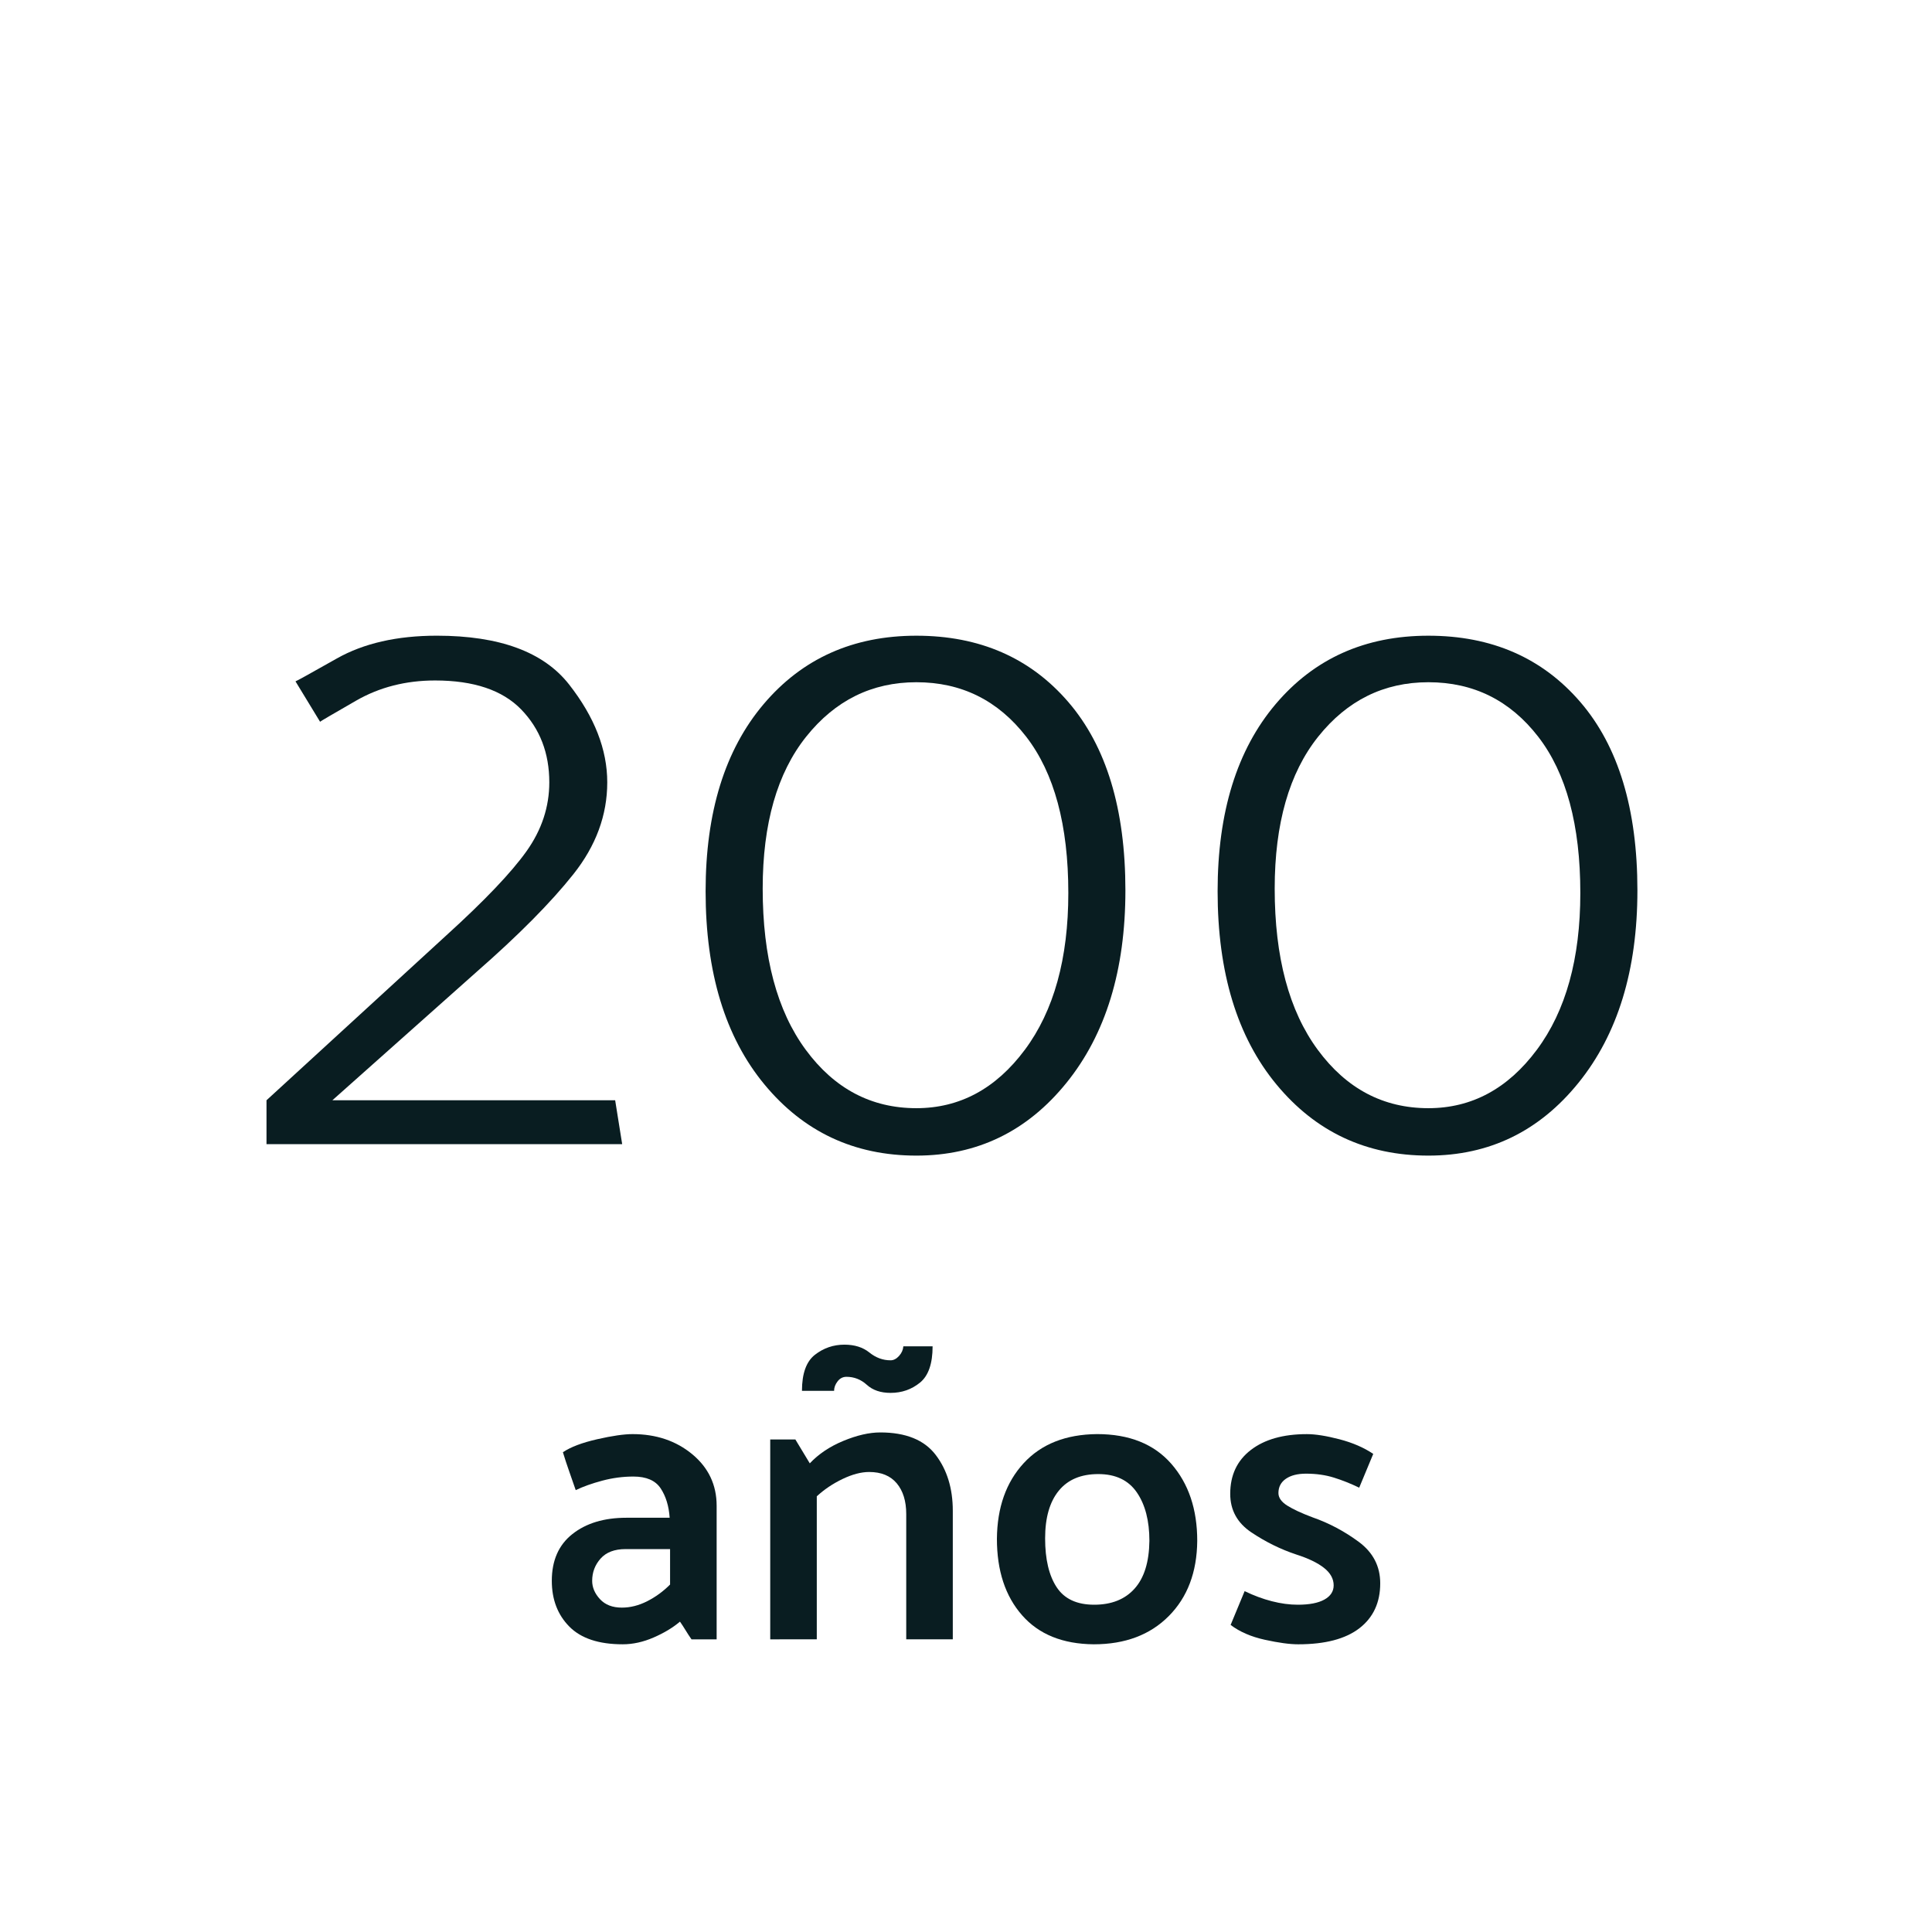
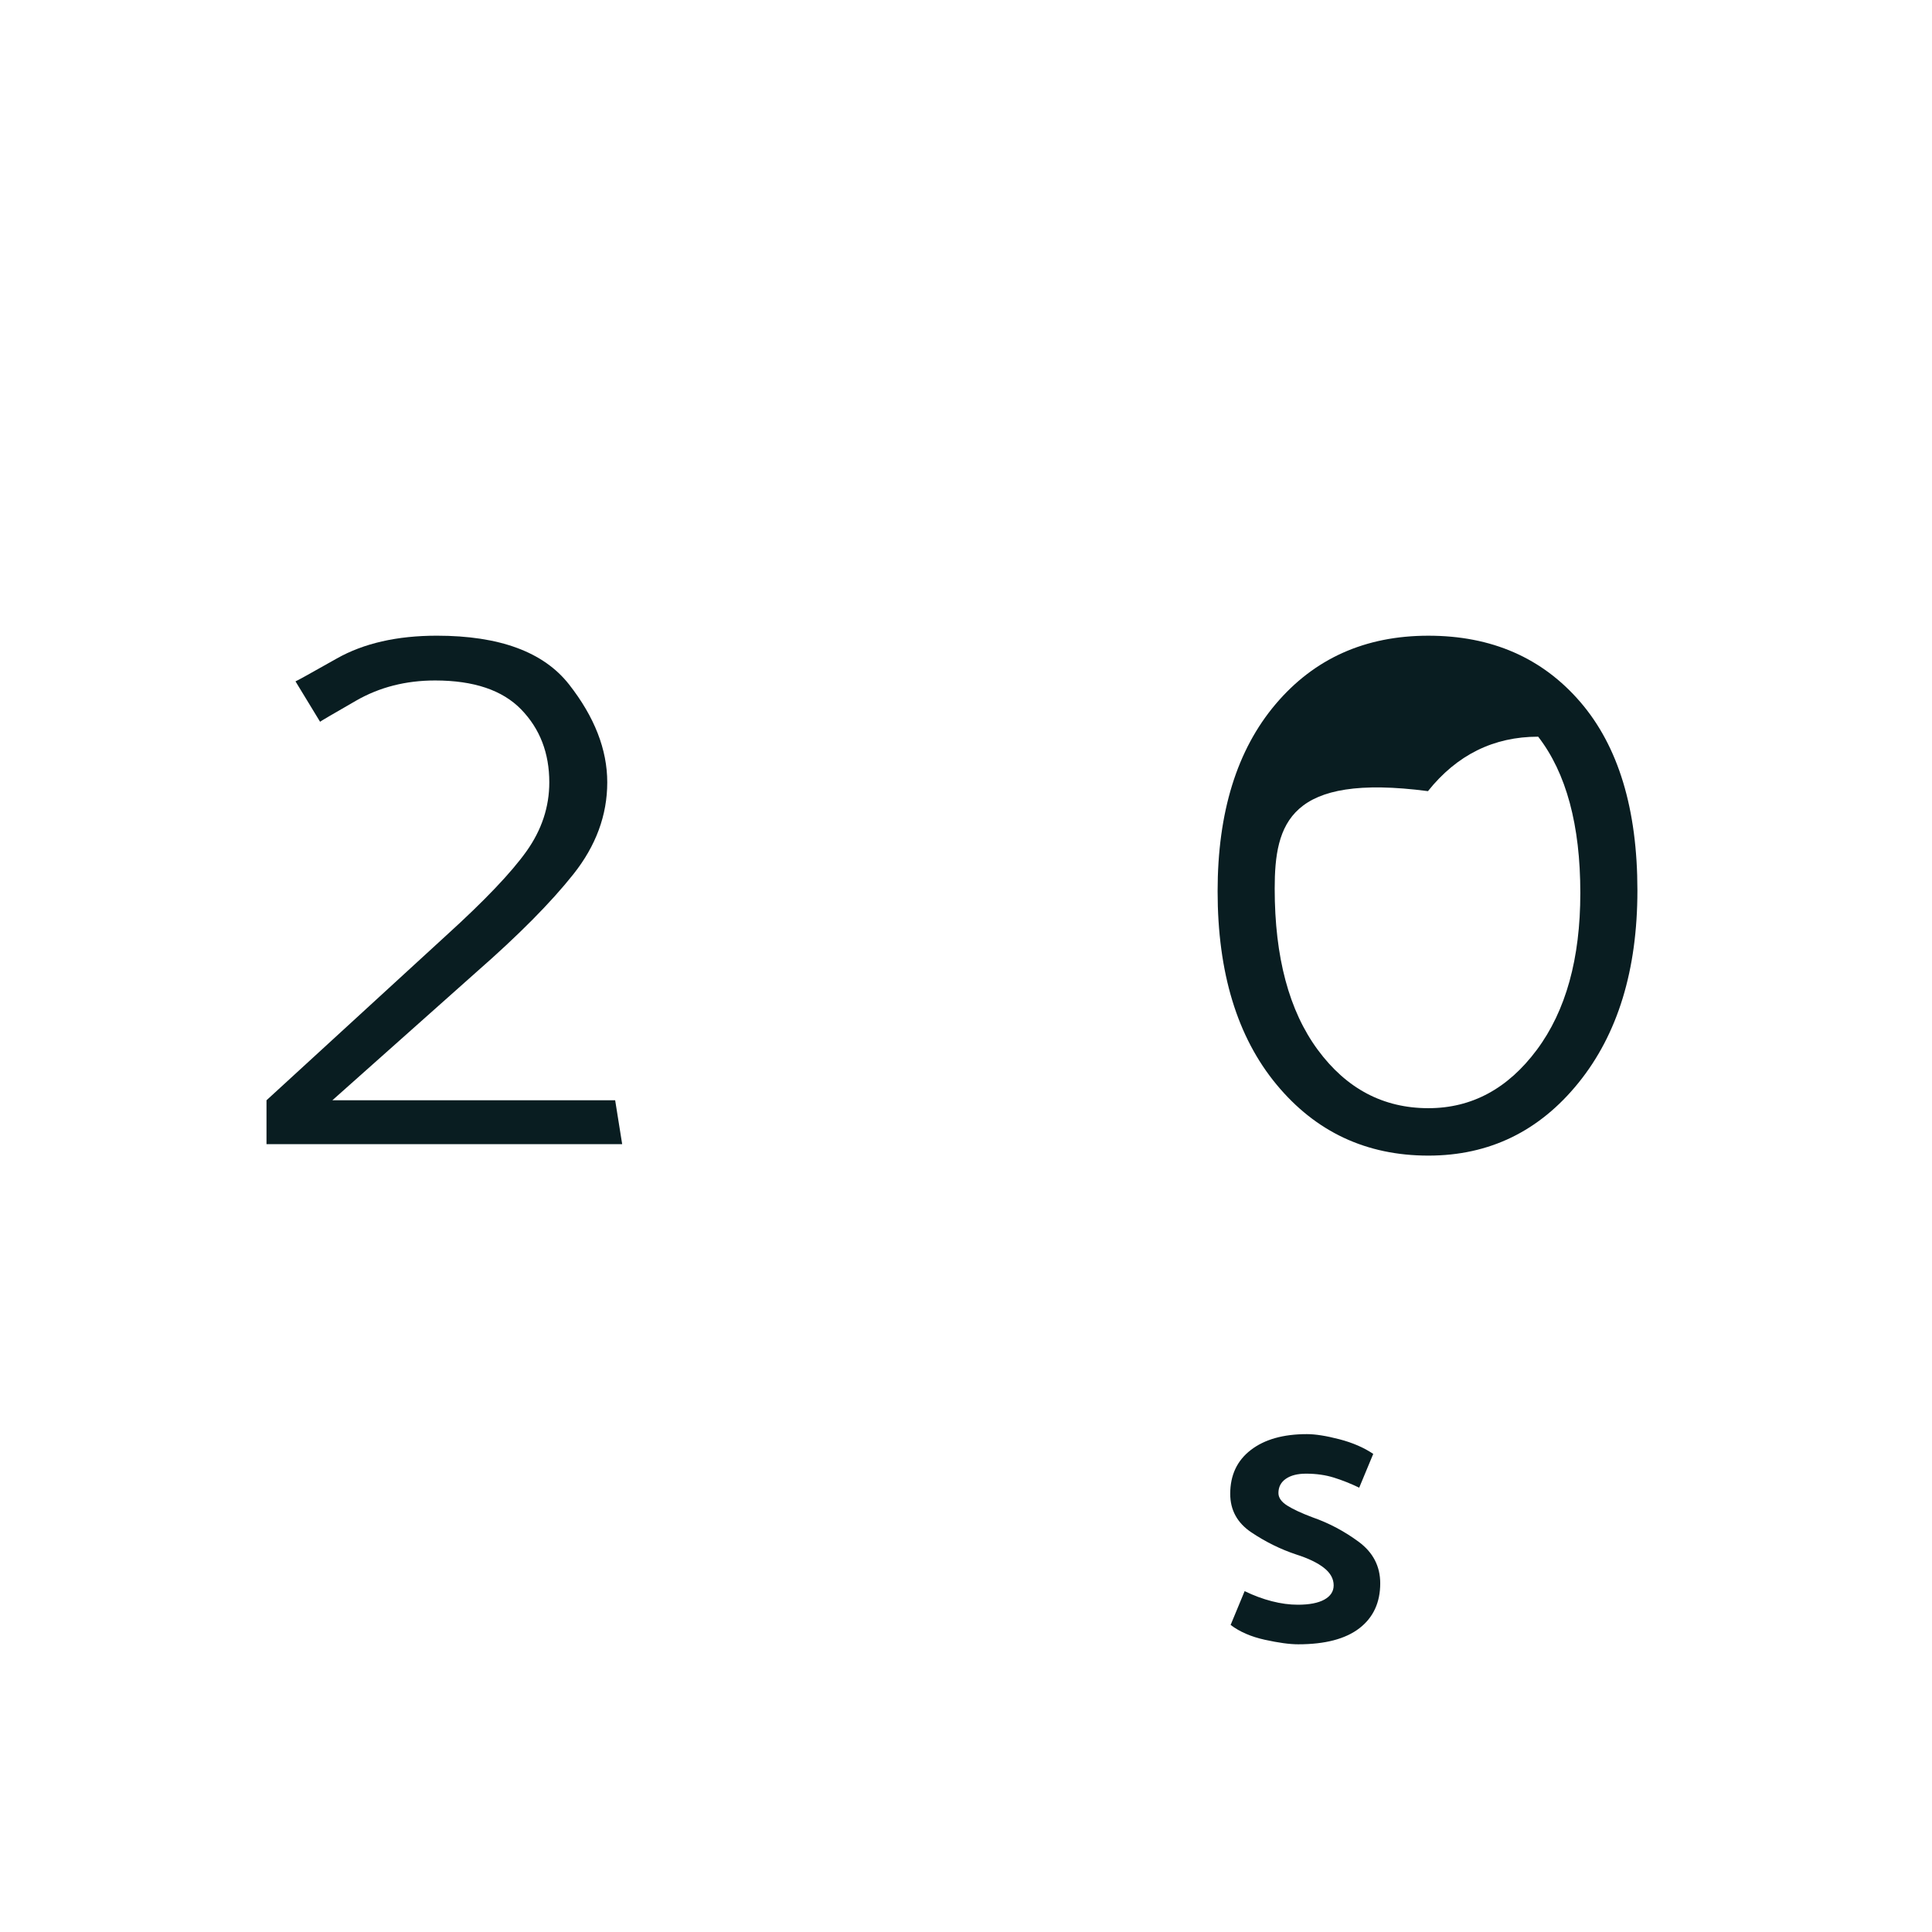
<svg xmlns="http://www.w3.org/2000/svg" version="1.1" id="Layer_1" x="0px" y="0px" width="150px" height="150px" viewBox="2294.5 -0.5 150 150" enable-background="new 2294.5 -0.5 150 150" xml:space="preserve">
  <g>
    <path fill="#091D21" d="M2328.419,48.855c4.863,0,8.284,1.261,10.262,3.784s2.966,5.058,2.966,7.603   c0,2.546-0.876,4.921-2.625,7.125c-1.75,2.205-4.262,4.739-7.534,7.603l-11.183,9.955h21.956l0.545,3.409h-27.615v-3.409   l13.979-12.819c2.954-2.682,5.022-4.852,6.205-6.512c1.181-1.659,1.772-3.443,1.772-5.353c0-2.272-0.728-4.159-2.182-5.659   c-1.456-1.5-3.683-2.25-6.683-2.25c-2.273,0-4.319,0.523-6.137,1.568c-1.818,1.046-2.751,1.592-2.795,1.637l-1.909-3.137   c0.044,0,1.113-0.59,3.204-1.772C2322.736,49.446,2325.327,48.855,2328.419,48.855z" />
-     <path fill="#091D21" d="M2349.283,68.697c0-6.137,1.5-10.978,4.5-14.523s6.955-5.318,11.864-5.318s8.841,1.716,11.796,5.148   c2.954,3.433,4.433,8.308,4.433,14.625c0,6.183-1.524,11.161-4.569,14.932c-3.046,3.773-6.932,5.66-11.659,5.66   c-4.818,0-8.751-1.842-11.796-5.523C2350.806,80.016,2349.283,75.016,2349.283,68.697z M2353.715,68.492   c0,5.318,1.113,9.489,3.342,12.512c2.227,3.023,5.09,4.535,8.591,4.535c3.363,0,6.171-1.512,8.421-4.535   c2.25-3.022,3.375-7.079,3.375-12.171c0-5.272-1.091-9.318-3.272-12.137c-2.183-2.818-5.023-4.228-8.523-4.228   c-3.455,0-6.307,1.41-8.558,4.228C2354.84,59.515,2353.715,63.446,2353.715,68.492z" />
-     <path fill="#091D21" d="M2389.035,68.697c0-6.137,1.5-10.978,4.5-14.523s6.955-5.318,11.864-5.318s8.841,1.716,11.796,5.148   c2.954,3.433,4.433,8.308,4.433,14.625c0,6.183-1.524,11.161-4.569,14.932c-3.046,3.773-6.932,5.66-11.659,5.66   c-4.818,0-8.751-1.842-11.796-5.523C2390.558,80.016,2389.035,75.016,2389.035,68.697z M2393.467,68.492   c0,5.318,1.113,9.489,3.342,12.512c2.227,3.023,5.09,4.535,8.591,4.535c3.363,0,6.171-1.512,8.421-4.535   c2.25-3.022,3.375-7.079,3.375-12.171c0-5.272-1.091-9.318-3.272-12.137c-2.183-2.818-5.023-4.228-8.523-4.228   c-3.455,0-6.307,1.41-8.558,4.228C2394.592,59.515,2393.467,63.446,2393.467,68.492z" />
+     <path fill="#091D21" d="M2389.035,68.697c0-6.137,1.5-10.978,4.5-14.523s6.955-5.318,11.864-5.318s8.841,1.716,11.796,5.148   c2.954,3.433,4.433,8.308,4.433,14.625c0,6.183-1.524,11.161-4.569,14.932c-3.046,3.773-6.932,5.66-11.659,5.66   c-4.818,0-8.751-1.842-11.796-5.523C2390.558,80.016,2389.035,75.016,2389.035,68.697z M2393.467,68.492   c0,5.318,1.113,9.489,3.342,12.512c2.227,3.023,5.09,4.535,8.591,4.535c3.363,0,6.171-1.512,8.421-4.535   c2.25-3.022,3.375-7.079,3.375-12.171c0-5.272-1.091-9.318-3.272-12.137c-3.455,0-6.307,1.41-8.558,4.228C2394.592,59.515,2393.467,63.446,2393.467,68.492z" />
  </g>
  <g>
-     <path fill="#091D21" d="M2338.204,112.251c0.598-0.404,1.482-0.74,2.656-1.008c1.172-0.267,2.09-0.399,2.752-0.399   c1.834,0,3.381,0.522,4.641,1.567c1.258,1.046,1.887,2.379,1.887,4v10.368h-1.951c-0.15-0.213-0.299-0.442-0.449-0.688   c-0.148-0.244-0.299-0.474-0.447-0.688c-0.555,0.47-1.238,0.88-2.049,1.232c-0.811,0.352-1.609,0.527-2.398,0.527   c-1.857,0-3.238-0.458-4.145-1.376c-0.906-0.917-1.359-2.101-1.359-3.552c0-1.578,0.531-2.789,1.6-3.632   c1.066-0.843,2.463-1.265,4.191-1.265h3.359c-0.062-0.917-0.299-1.68-0.703-2.287c-0.406-0.608-1.109-0.912-2.111-0.912   c-0.812,0-1.617,0.106-2.416,0.319c-0.801,0.214-1.488,0.459-2.064,0.736c-0.172-0.49-0.342-0.981-0.512-1.472   C2338.513,113.232,2338.353,112.742,2338.204,112.251z M2340.476,122.235c0,0.512,0.203,0.987,0.607,1.424   c0.406,0.438,0.971,0.656,1.697,0.656c0.66,0,1.316-0.165,1.967-0.496c0.652-0.33,1.244-0.763,1.777-1.296v-2.752h-3.457   c-0.854,0-1.498,0.245-1.936,0.735C2340.694,120.998,2340.476,121.574,2340.476,122.235z" />
-     <path fill="#091D21" d="M2354.3,126.779v-15.52h1.951l1.121,1.855c0.682-0.725,1.551-1.307,2.607-1.744   c1.057-0.437,2.012-0.656,2.865-0.656c1.982,0,3.418,0.582,4.303,1.744c0.885,1.163,1.328,2.608,1.328,4.336v9.984h-3.615v-9.728   c0-1.003-0.246-1.798-0.736-2.385c-0.492-0.586-1.205-0.88-2.145-0.88c-0.619,0-1.307,0.182-2.064,0.544   c-0.756,0.363-1.424,0.812-2,1.345v11.104H2354.3z M2364.636,104.027h2.271c0,1.344-0.324,2.283-0.975,2.816   c-0.652,0.533-1.414,0.8-2.289,0.8c-0.768,0-1.381-0.208-1.84-0.624s-0.986-0.624-1.584-0.624c-0.277,0-0.508,0.117-0.688,0.352   c-0.182,0.235-0.273,0.48-0.273,0.736h-2.494c0-1.344,0.336-2.277,1.008-2.8s1.434-0.784,2.287-0.784   c0.789,0,1.436,0.203,1.936,0.607c0.502,0.406,1.051,0.608,1.648,0.608c0.234,0,0.453-0.112,0.656-0.336   S2364.614,104.305,2364.636,104.027z" />
-     <path fill="#091D21" d="M2379.419,127.163c-2.41-0.021-4.266-0.772-5.566-2.256c-1.303-1.482-1.953-3.461-1.953-5.936   c0.021-2.433,0.715-4.39,2.08-5.872s3.264-2.234,5.695-2.256c2.496,0,4.416,0.768,5.762,2.304c1.344,1.536,2.016,3.531,2.016,5.983   c-0.021,2.433-0.758,4.38-2.209,5.841S2381.853,127.163,2379.419,127.163z M2383.739,119.131c0-1.557-0.324-2.811-0.975-3.76   c-0.652-0.949-1.648-1.424-2.992-1.424c-1.346,0-2.369,0.432-3.072,1.296c-0.705,0.864-1.057,2.096-1.057,3.696   c0,1.621,0.299,2.886,0.896,3.792c0.596,0.907,1.568,1.359,2.912,1.359s2.389-0.415,3.135-1.247   C2383.335,122.012,2383.718,120.774,2383.739,119.131z" />
    <path fill="#091D21" d="M2400.028,115.003c-0.662-0.319-1.318-0.581-1.969-0.783c-0.65-0.203-1.371-0.305-2.16-0.305   c-0.66,0-1.184,0.134-1.568,0.4c-0.383,0.267-0.574,0.635-0.574,1.104c0,0.363,0.229,0.688,0.688,0.977s1.113,0.592,1.967,0.912   c1.281,0.447,2.475,1.083,3.584,1.903c1.109,0.822,1.664,1.894,1.664,3.217c0,1.493-0.539,2.655-1.615,3.487   c-1.078,0.832-2.662,1.248-4.752,1.248c-0.662,0-1.525-0.117-2.592-0.352s-1.953-0.619-2.656-1.152l1.088-2.624   c0.703,0.342,1.408,0.604,2.111,0.784c0.705,0.182,1.377,0.271,2.018,0.271c0.895,0,1.584-0.133,2.062-0.399   c0.48-0.267,0.721-0.635,0.721-1.104c0-0.512-0.252-0.965-0.752-1.359c-0.502-0.395-1.221-0.741-2.16-1.04   c-1.217-0.405-2.373-0.977-3.473-1.712c-1.098-0.736-1.646-1.733-1.646-2.992c0-1.45,0.531-2.587,1.6-3.408   c1.066-0.821,2.516-1.231,4.352-1.231c0.66,0,1.504,0.133,2.527,0.399c1.025,0.268,1.898,0.646,2.625,1.136L2400.028,115.003z" />
  </g>
</svg>